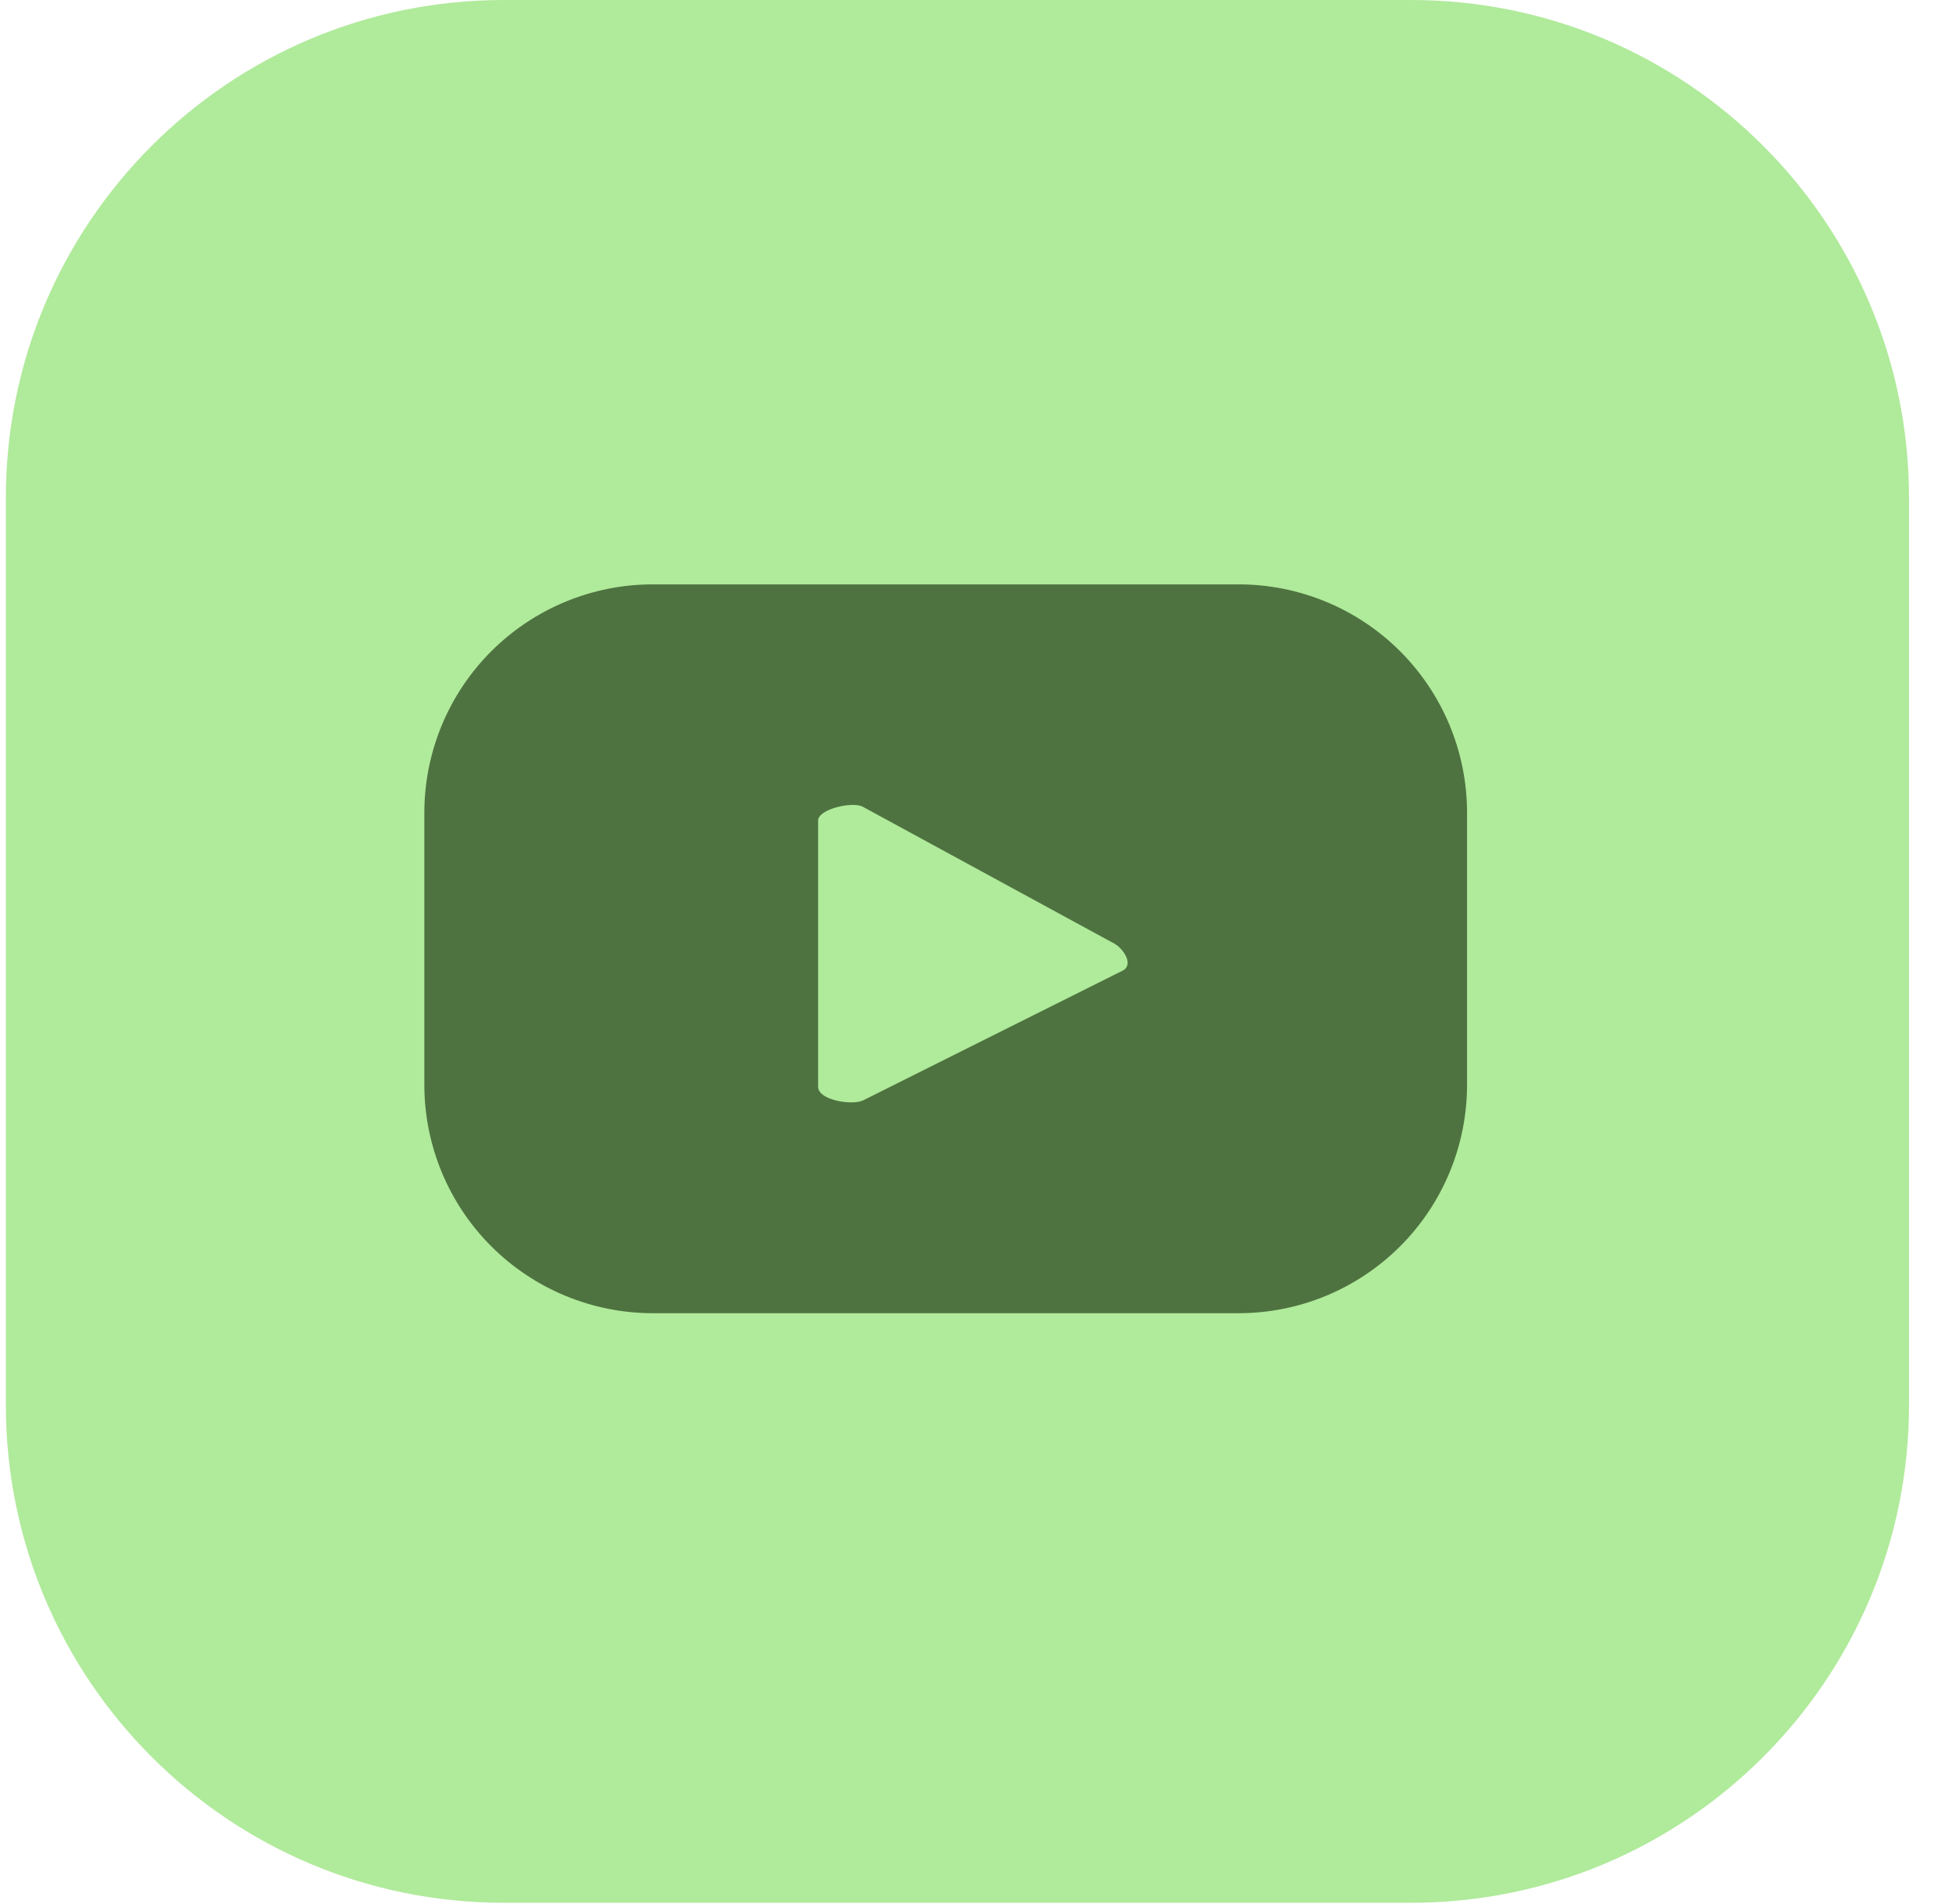
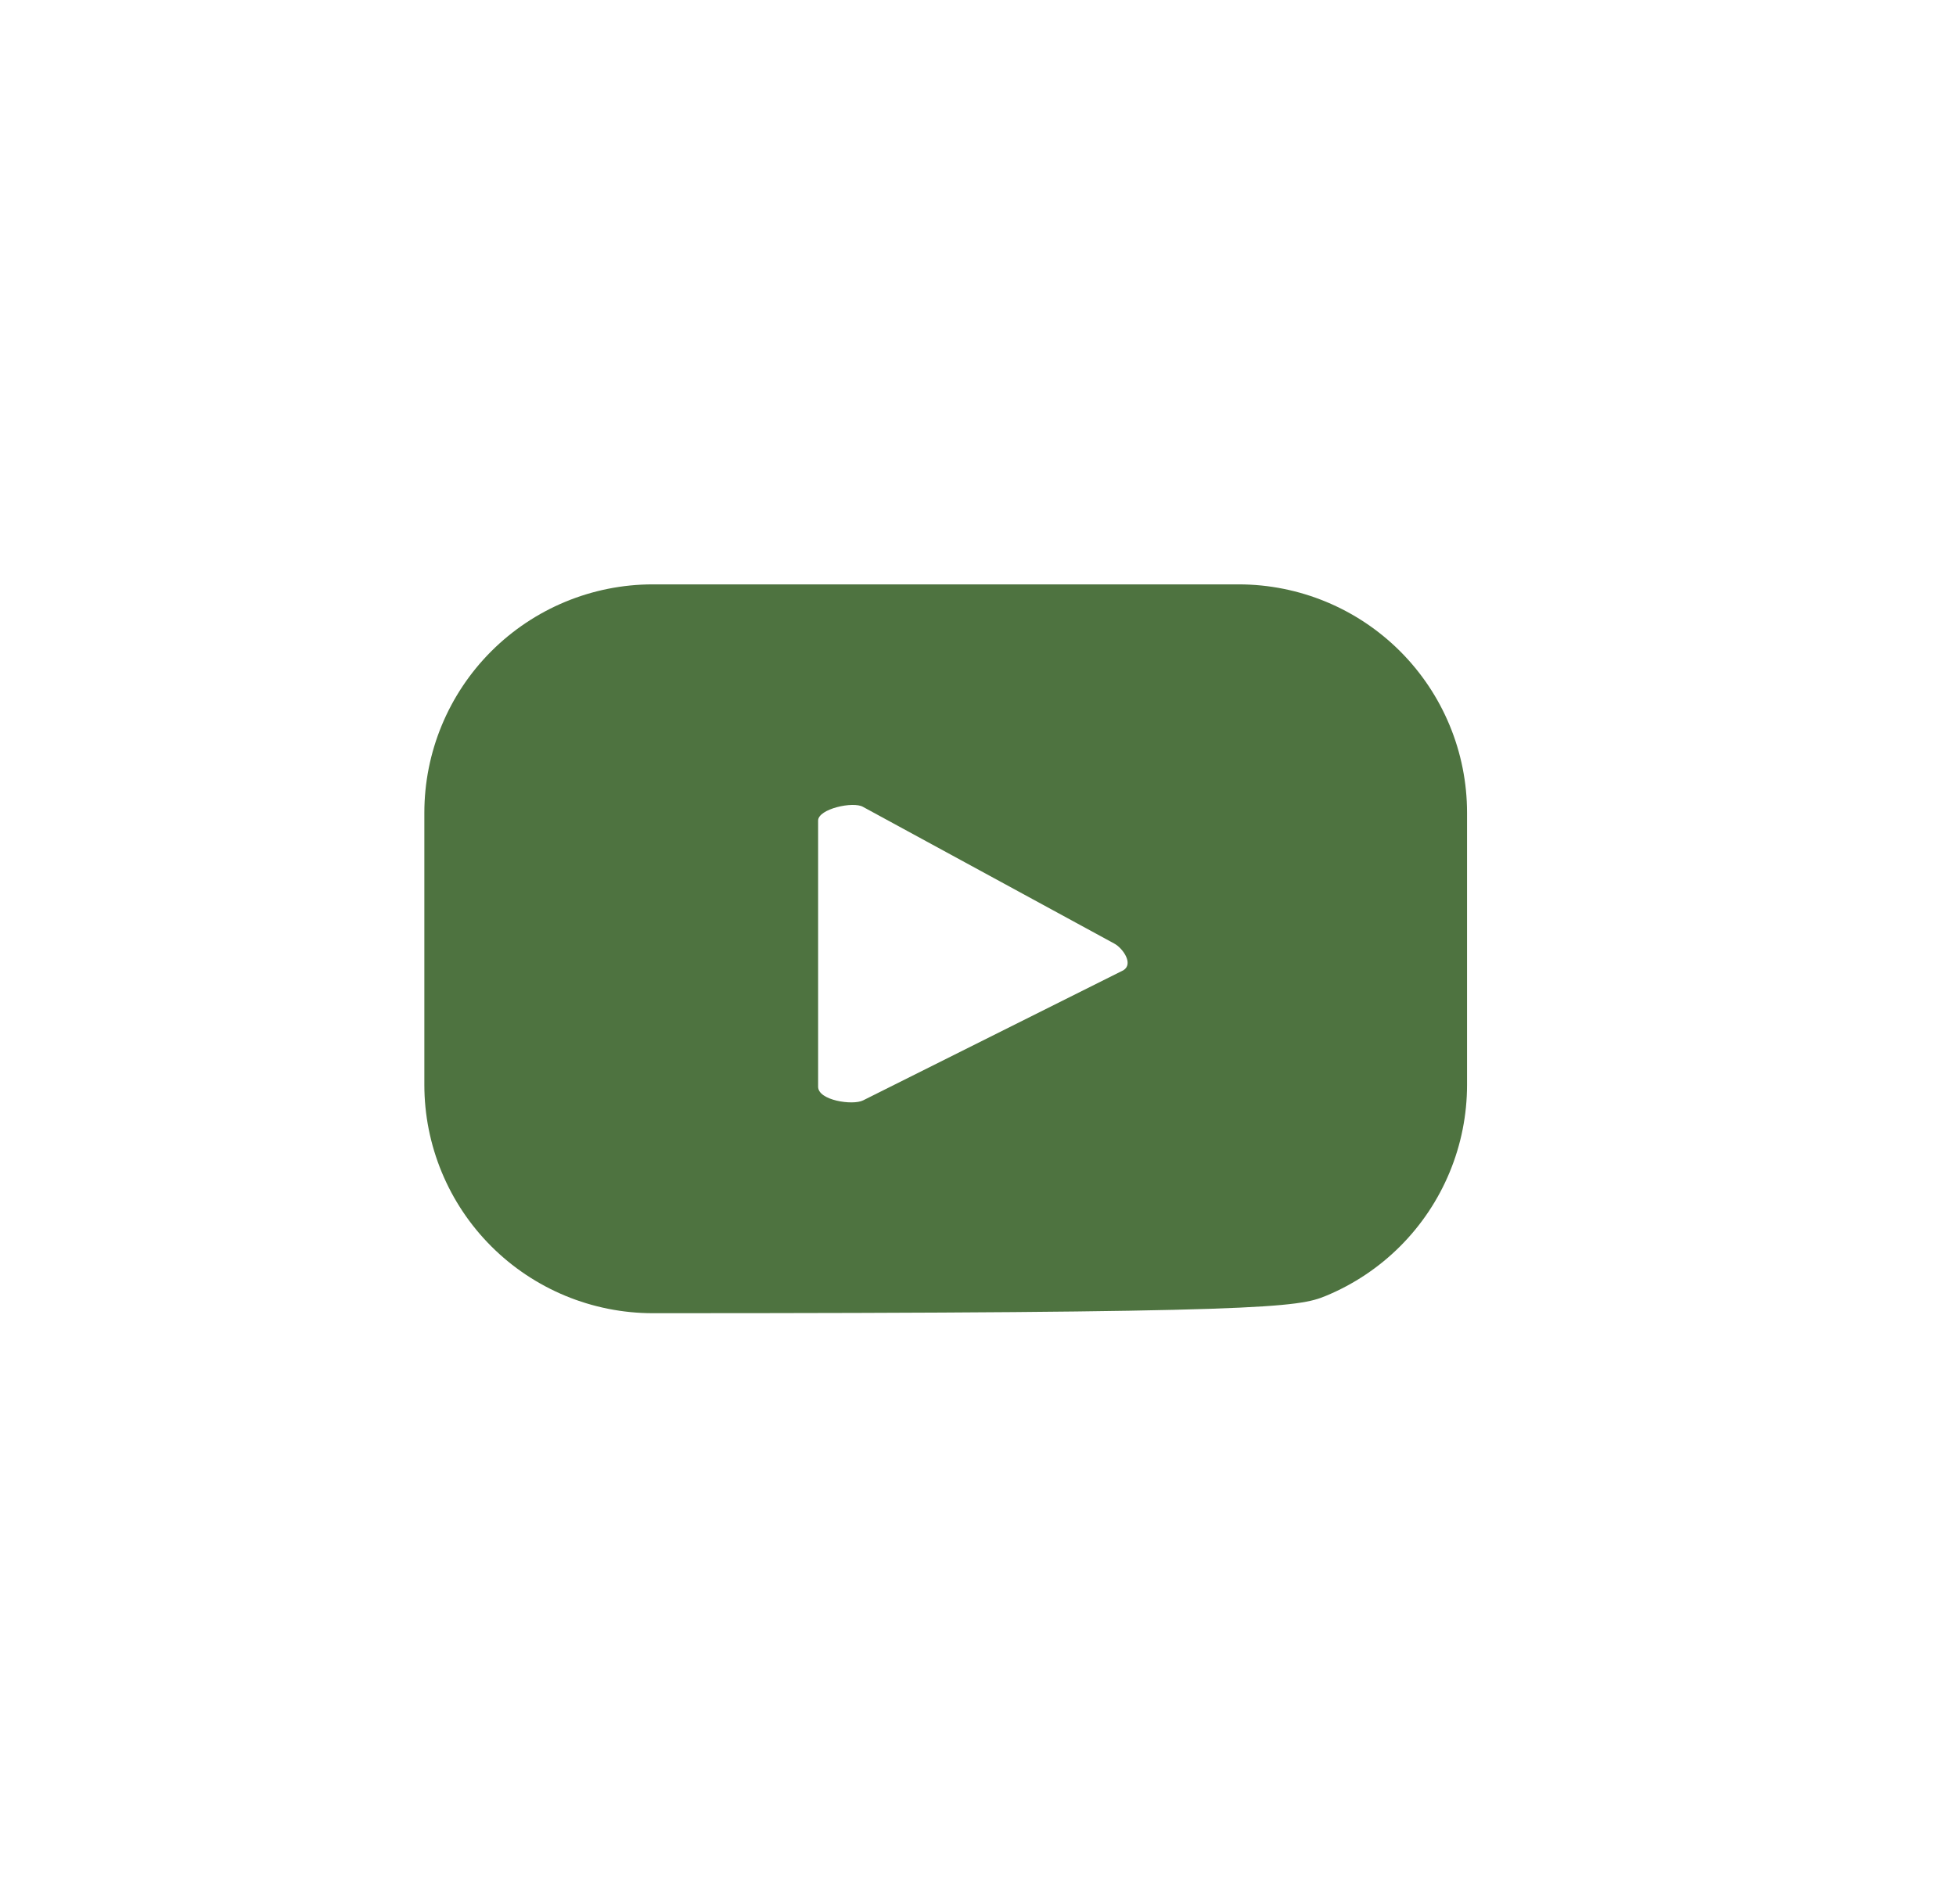
<svg xmlns="http://www.w3.org/2000/svg" width="38" height="37" viewBox="0 0 38 37" fill="none">
-   <path d="M37.087 27.299V9.673C37.087 4.331 32.756 0 27.413 0L9.787 0C4.445 0 0.114 4.331 0.114 9.673V27.299C0.114 32.642 4.445 36.973 9.787 36.973H27.413C32.756 36.973 37.087 32.642 37.087 27.299Z" fill="#B0EA9B" />
-   <path d="M28.501 15.793C28.501 14.616 28.033 13.487 27.201 12.655C26.369 11.823 25.24 11.355 24.063 11.355H12.682C11.505 11.355 10.377 11.823 9.544 12.655C8.712 13.487 8.244 14.616 8.244 15.793V21.079C8.244 21.662 8.359 22.239 8.582 22.777C8.805 23.316 9.132 23.805 9.544 24.217C9.956 24.629 10.446 24.956 10.984 25.179C11.523 25.402 12.1 25.517 12.682 25.517H24.063C24.645 25.517 25.223 25.402 25.761 25.179C26.299 24.956 26.789 24.629 27.201 24.217C27.613 23.805 27.94 23.316 28.163 22.777C28.386 22.239 28.501 21.662 28.501 21.079V15.793ZM21.825 18.853L16.767 21.382C16.564 21.483 15.894 21.382 15.894 21.117V15.945C15.894 15.717 16.577 15.566 16.767 15.679L21.648 18.335C21.812 18.423 22.027 18.727 21.825 18.853Z" fill="#4E7340" />
+   <path d="M28.501 15.793C28.501 14.616 28.033 13.487 27.201 12.655C26.369 11.823 25.24 11.355 24.063 11.355H12.682C11.505 11.355 10.377 11.823 9.544 12.655C8.712 13.487 8.244 14.616 8.244 15.793V21.079C8.244 21.662 8.359 22.239 8.582 22.777C8.805 23.316 9.132 23.805 9.544 24.217C9.956 24.629 10.446 24.956 10.984 25.179C11.523 25.402 12.1 25.517 12.682 25.517C24.645 25.517 25.223 25.402 25.761 25.179C26.299 24.956 26.789 24.629 27.201 24.217C27.613 23.805 27.94 23.316 28.163 22.777C28.386 22.239 28.501 21.662 28.501 21.079V15.793ZM21.825 18.853L16.767 21.382C16.564 21.483 15.894 21.382 15.894 21.117V15.945C15.894 15.717 16.577 15.566 16.767 15.679L21.648 18.335C21.812 18.423 22.027 18.727 21.825 18.853Z" fill="#4E7340" />
</svg>